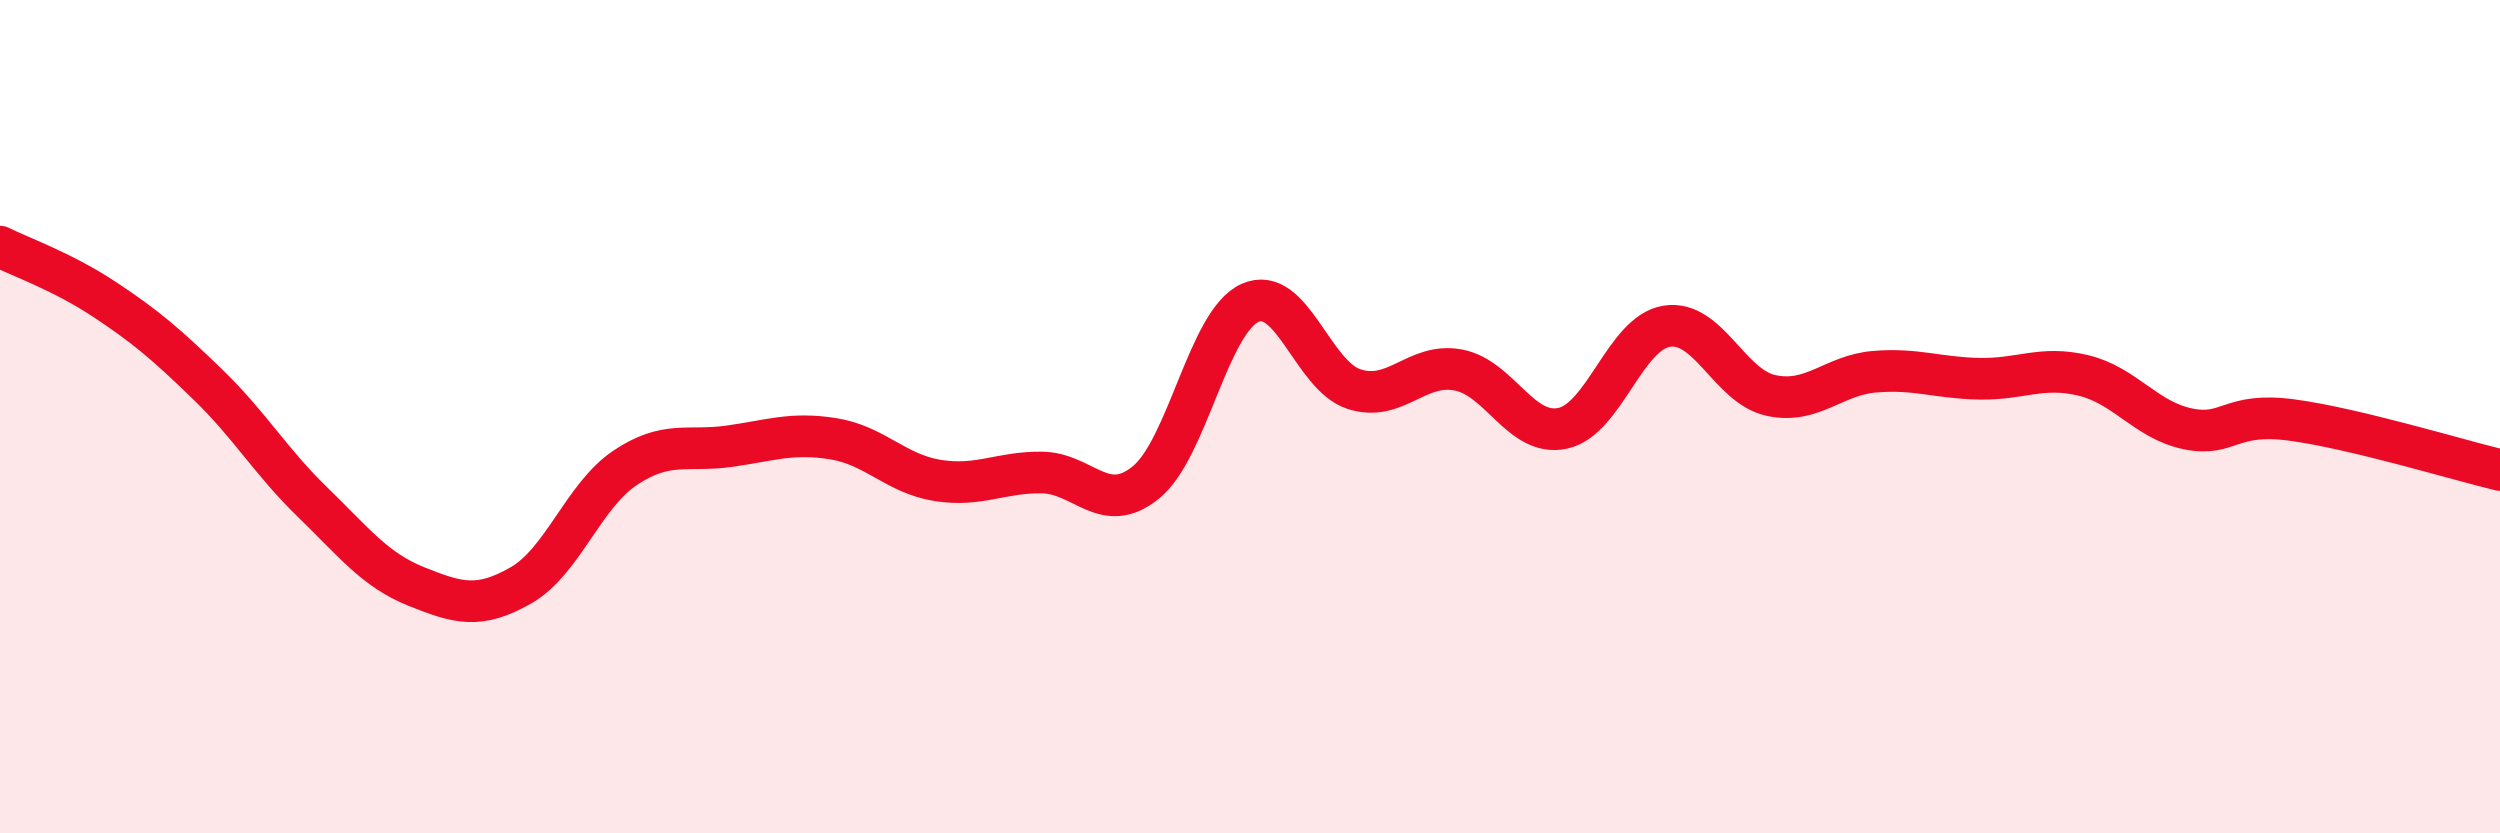
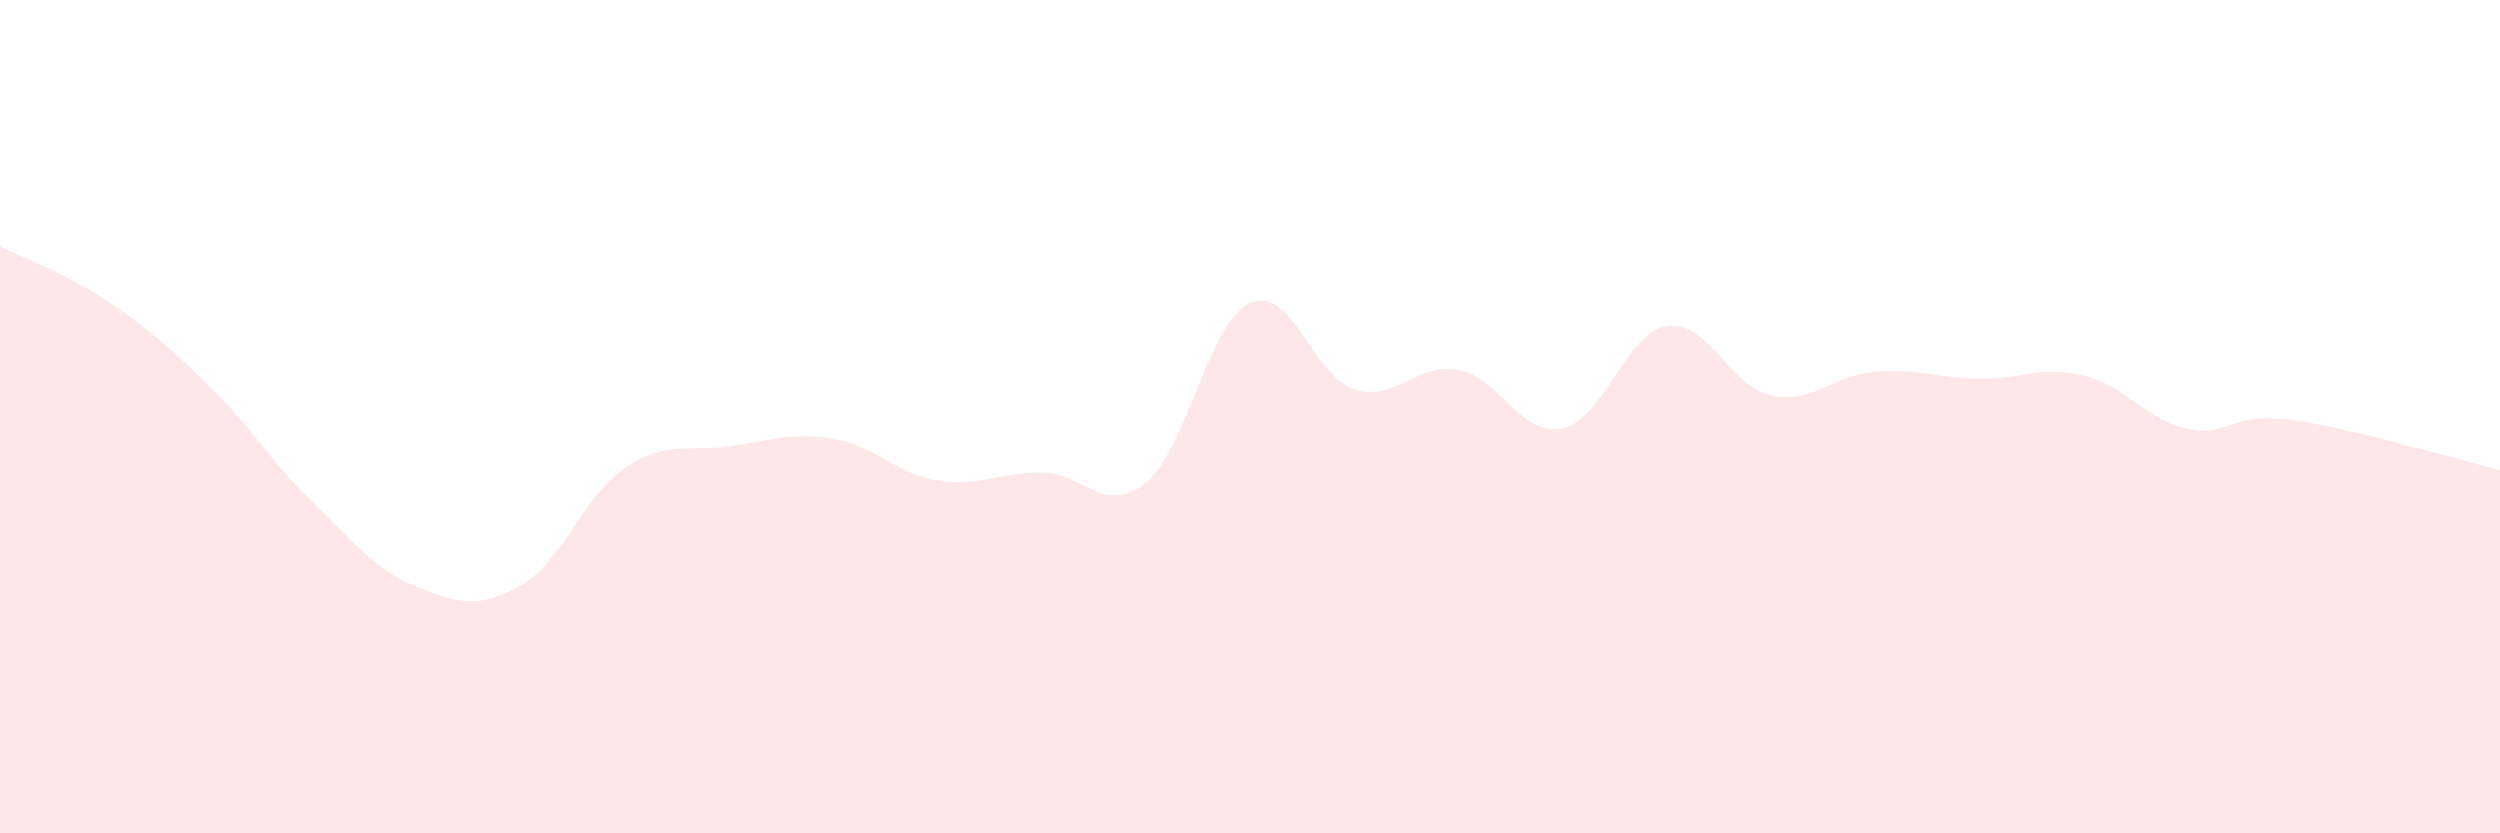
<svg xmlns="http://www.w3.org/2000/svg" width="60" height="20" viewBox="0 0 60 20">
  <path d="M 0,5.92 C 0.5,6.17 1.5,6.52 2.5,7.18 C 3.5,7.84 4,8.27 5,9.24 C 6,10.21 6.5,11.08 7.5,12.05 C 8.5,13.02 9,13.68 10,14.08 C 11,14.48 11.5,14.62 12.5,14.05 C 13.5,13.48 14,11.9 15,11.23 C 16,10.56 16.5,10.85 17.5,10.71 C 18.5,10.57 19,10.37 20,10.53 C 21,10.69 21.5,11.37 22.5,11.53 C 23.5,11.69 24,11.33 25,11.34 C 26,11.35 26.5,12.39 27.5,11.58 C 28.5,10.77 29,7.72 30,7.27 C 31,6.82 31.5,9.02 32.5,9.34 C 33.5,9.66 34,8.69 35,8.88 C 36,9.07 36.5,10.49 37.5,10.28 C 38.5,10.07 39,7.99 40,7.83 C 41,7.67 41.5,9.27 42.5,9.49 C 43.5,9.71 44,9 45,8.92 C 46,8.84 46.5,9.07 47.5,9.09 C 48.5,9.11 49,8.77 50,9.01 C 51,9.25 51.5,10.08 52.5,10.29 C 53.5,10.5 53.5,9.88 55,10.08 C 56.5,10.28 59,11.04 60,11.28L60 20L0 20Z" fill="#EB0A25" opacity="0.1" stroke-linecap="round" stroke-linejoin="round" />
-   <path d="M 0,5.92 C 0.5,6.17 1.5,6.52 2.5,7.18 C 3.5,7.84 4,8.27 5,9.24 C 6,10.21 6.5,11.08 7.5,12.05 C 8.5,13.02 9,13.68 10,14.08 C 11,14.48 11.5,14.62 12.5,14.05 C 13.5,13.48 14,11.9 15,11.23 C 16,10.56 16.5,10.85 17.5,10.71 C 18.5,10.57 19,10.37 20,10.53 C 21,10.69 21.5,11.37 22.5,11.53 C 23.5,11.69 24,11.33 25,11.34 C 26,11.35 26.5,12.39 27.5,11.58 C 28.5,10.77 29,7.72 30,7.27 C 31,6.82 31.5,9.02 32.5,9.34 C 33.5,9.66 34,8.69 35,8.88 C 36,9.07 36.5,10.49 37.5,10.28 C 38.5,10.07 39,7.99 40,7.83 C 41,7.67 41.5,9.27 42.5,9.49 C 43.5,9.71 44,9 45,8.92 C 46,8.84 46.5,9.07 47.5,9.09 C 48.5,9.11 49,8.77 50,9.01 C 51,9.25 51.5,10.08 52.5,10.29 C 53.5,10.5 53.5,9.88 55,10.08 C 56.5,10.28 59,11.04 60,11.28" stroke="#EB0A25" stroke-width="1" fill="none" stroke-linecap="round" stroke-linejoin="round" />
</svg>